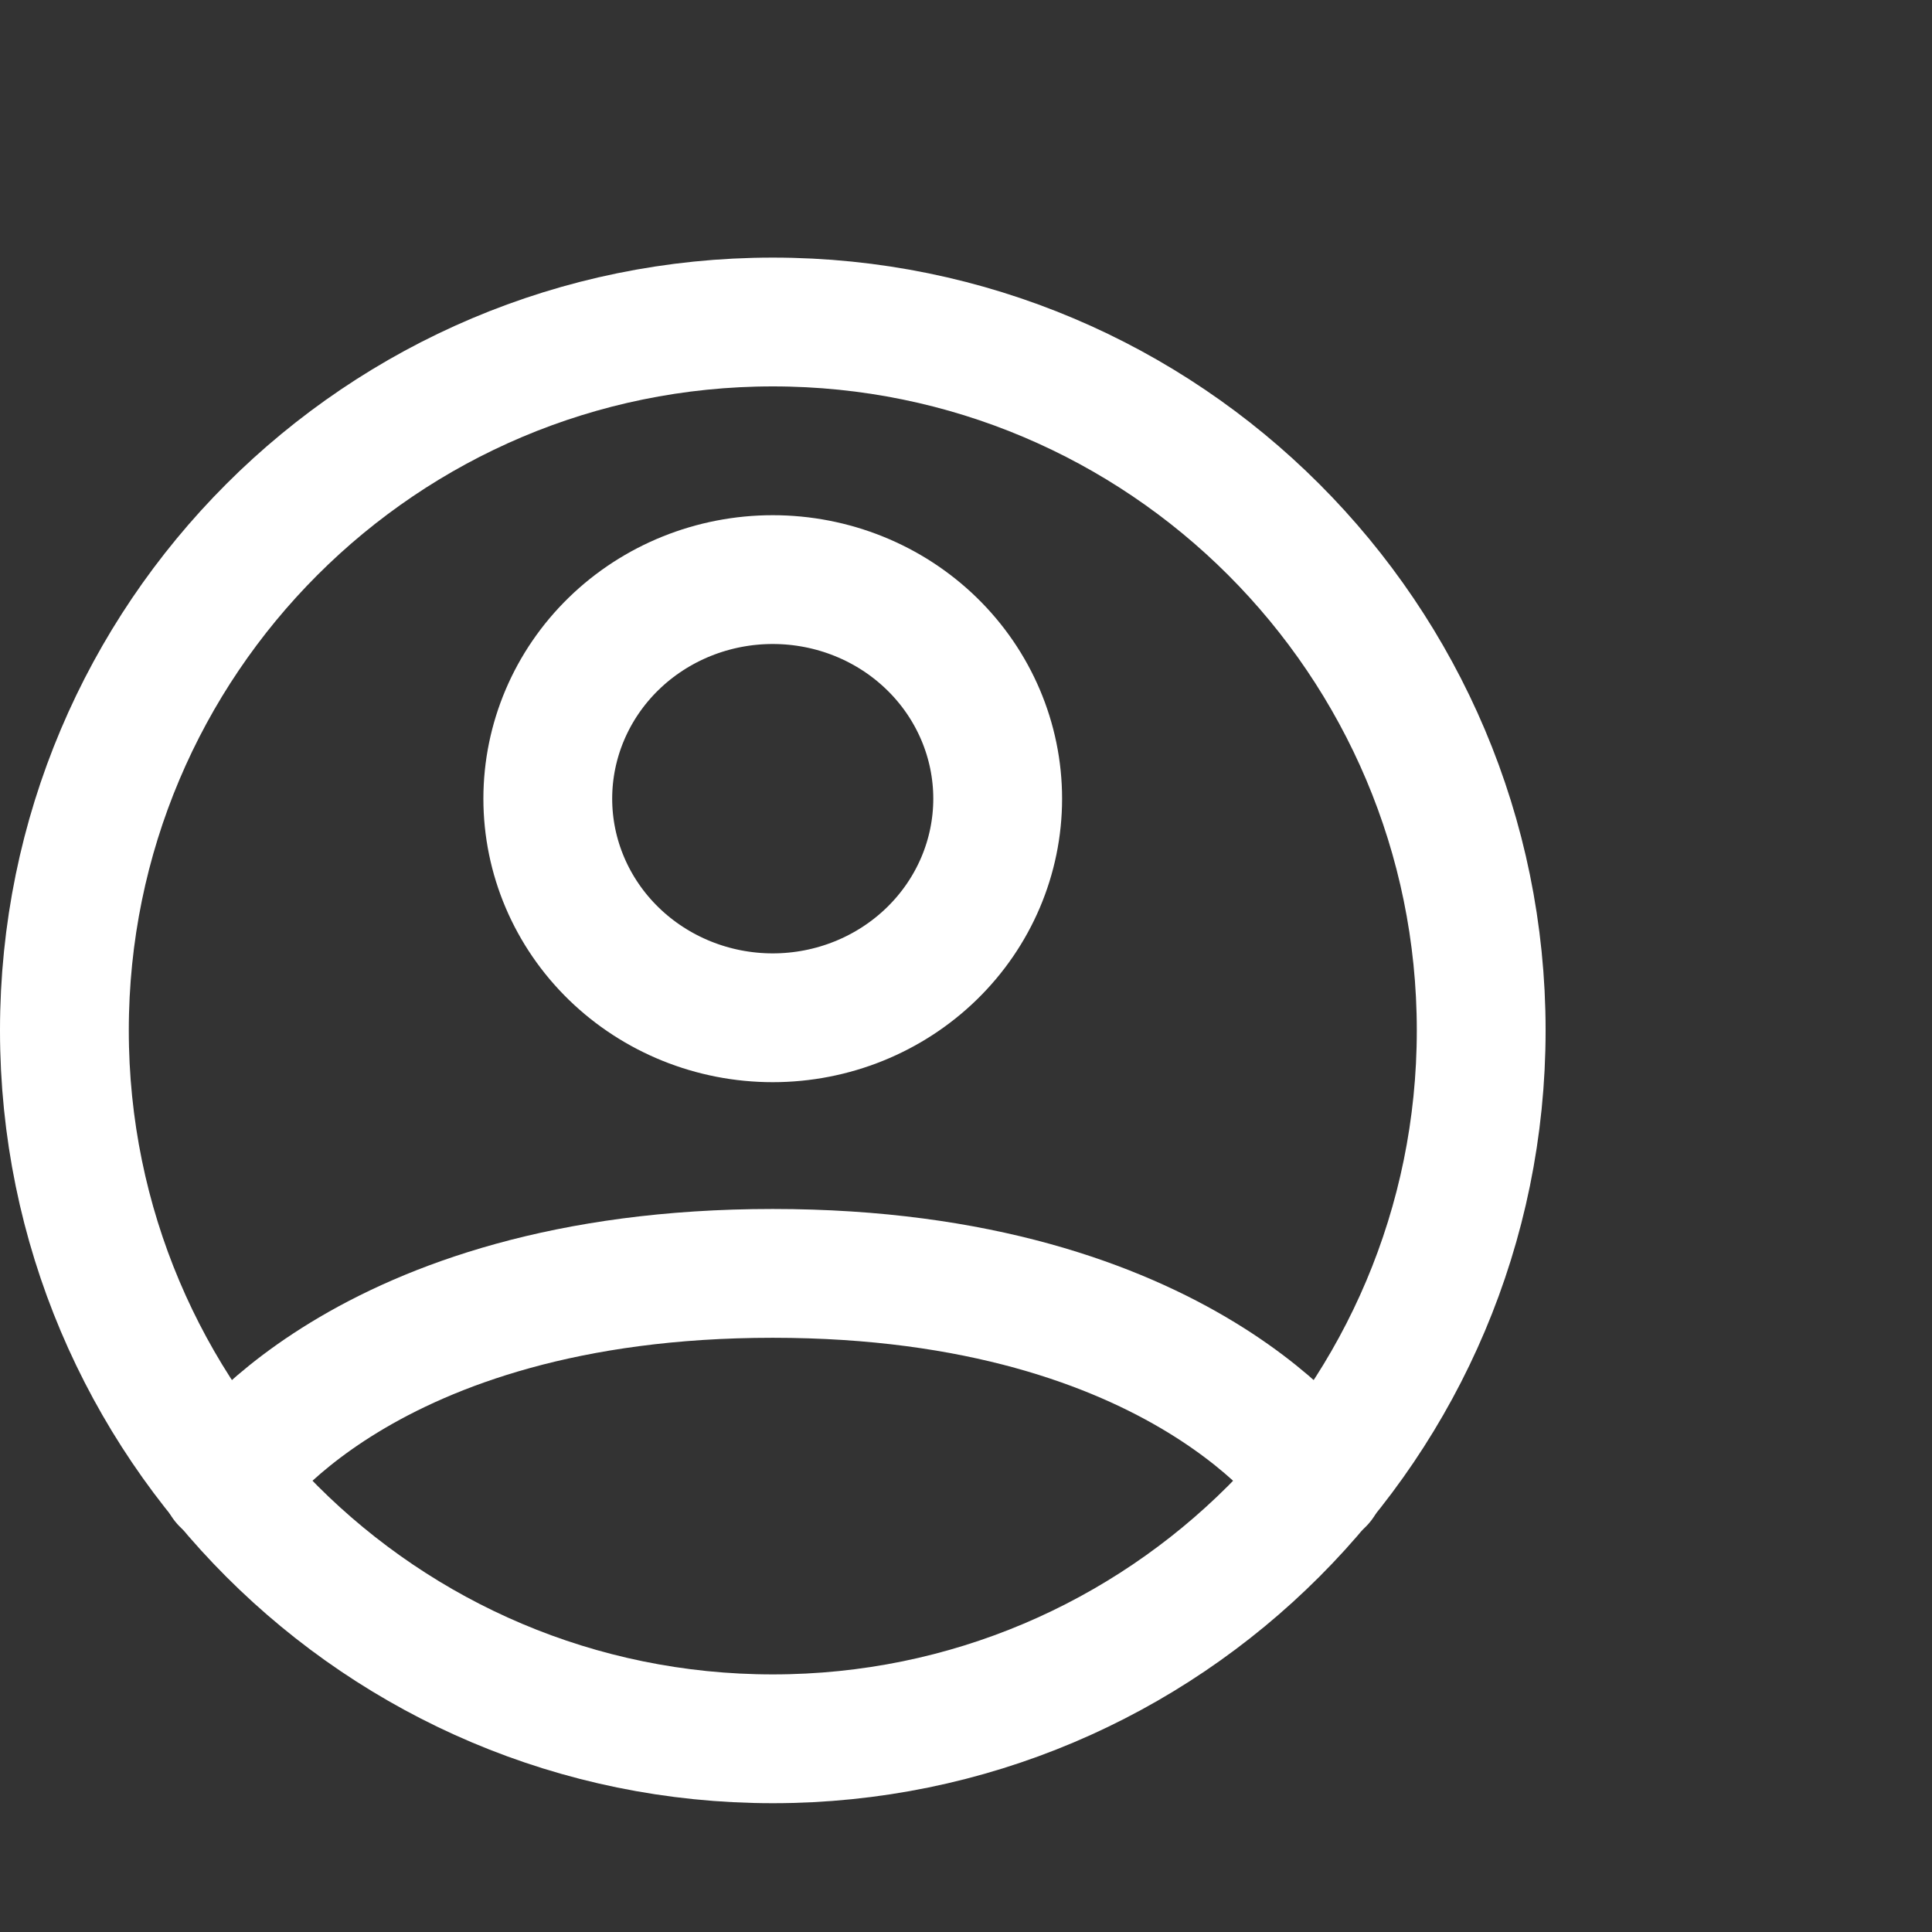
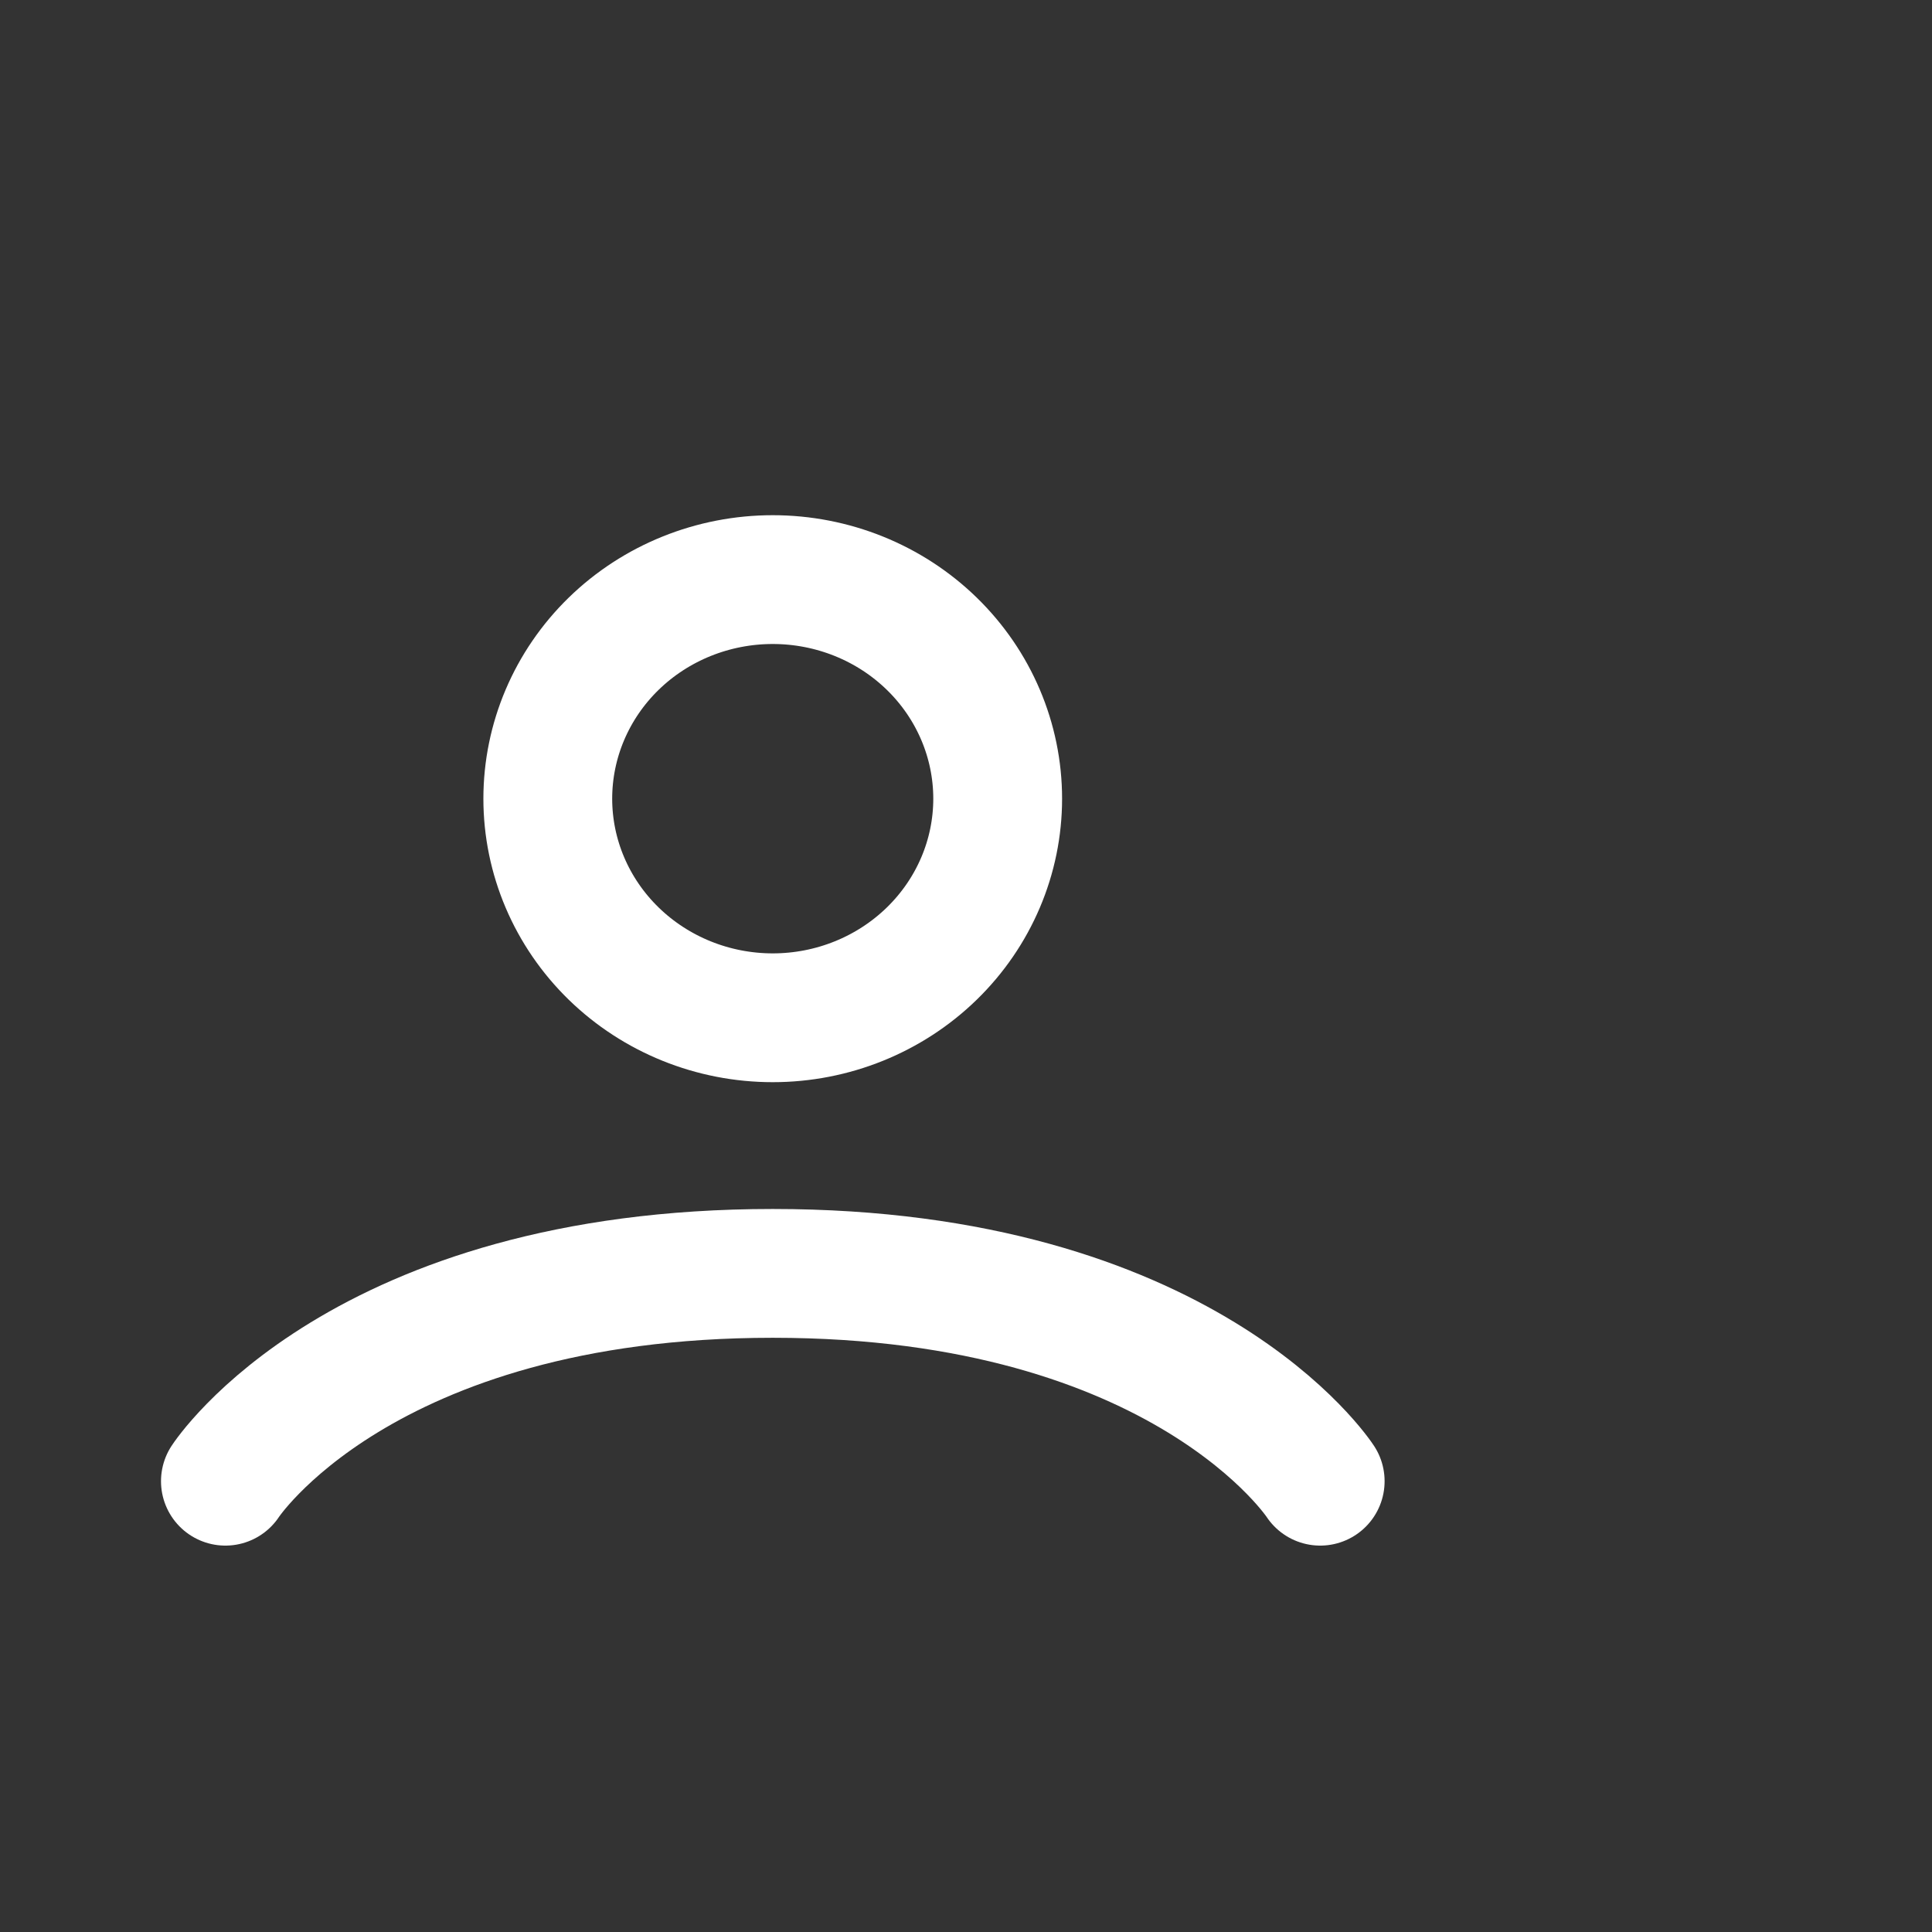
<svg xmlns="http://www.w3.org/2000/svg" width="30" height="30" viewBox="0 -4 30 30" fill="none">
  <rect x="0" y="-4" width="30" height="30" fill="#333333" stroke="none" />
  <g clip-path="url(#clip0_79_1312)">
-     <path d="M12 1C5.925 1 1 5.925 1 12C1 18.075 5.925 23 12 23C18.075 23 23 18.075 23 12C23 5.925 18.075 1 12 1Z" stroke="white" stroke-width="2" stroke-linecap="round" stroke-linejoin="round" />
    <path d="M3.5 19C3.5 19 5.595 15.773 11.999 15.773C18.404 15.773 20.5 19 20.5 19M11.999 11.804C12.926 11.804 13.814 11.445 14.469 10.807C15.124 10.169 15.492 9.304 15.492 8.402C15.492 7.5 15.124 6.634 14.469 5.996C13.814 5.358 12.926 5 11.999 5C11.073 5 10.184 5.358 9.529 5.996C8.874 6.634 8.506 7.5 8.506 8.402C8.506 9.304 8.874 10.169 9.529 10.807C10.184 11.445 11.073 11.804 11.999 11.804Z" stroke="white" stroke-width="2" stroke-linecap="round" stroke-linejoin="round" />
  </g>
  <defs>
    <clipPath id="clip0_79_1312">
      <rect width="30" height="30" fill="white" />
    </clipPath>
  </defs>
</svg>